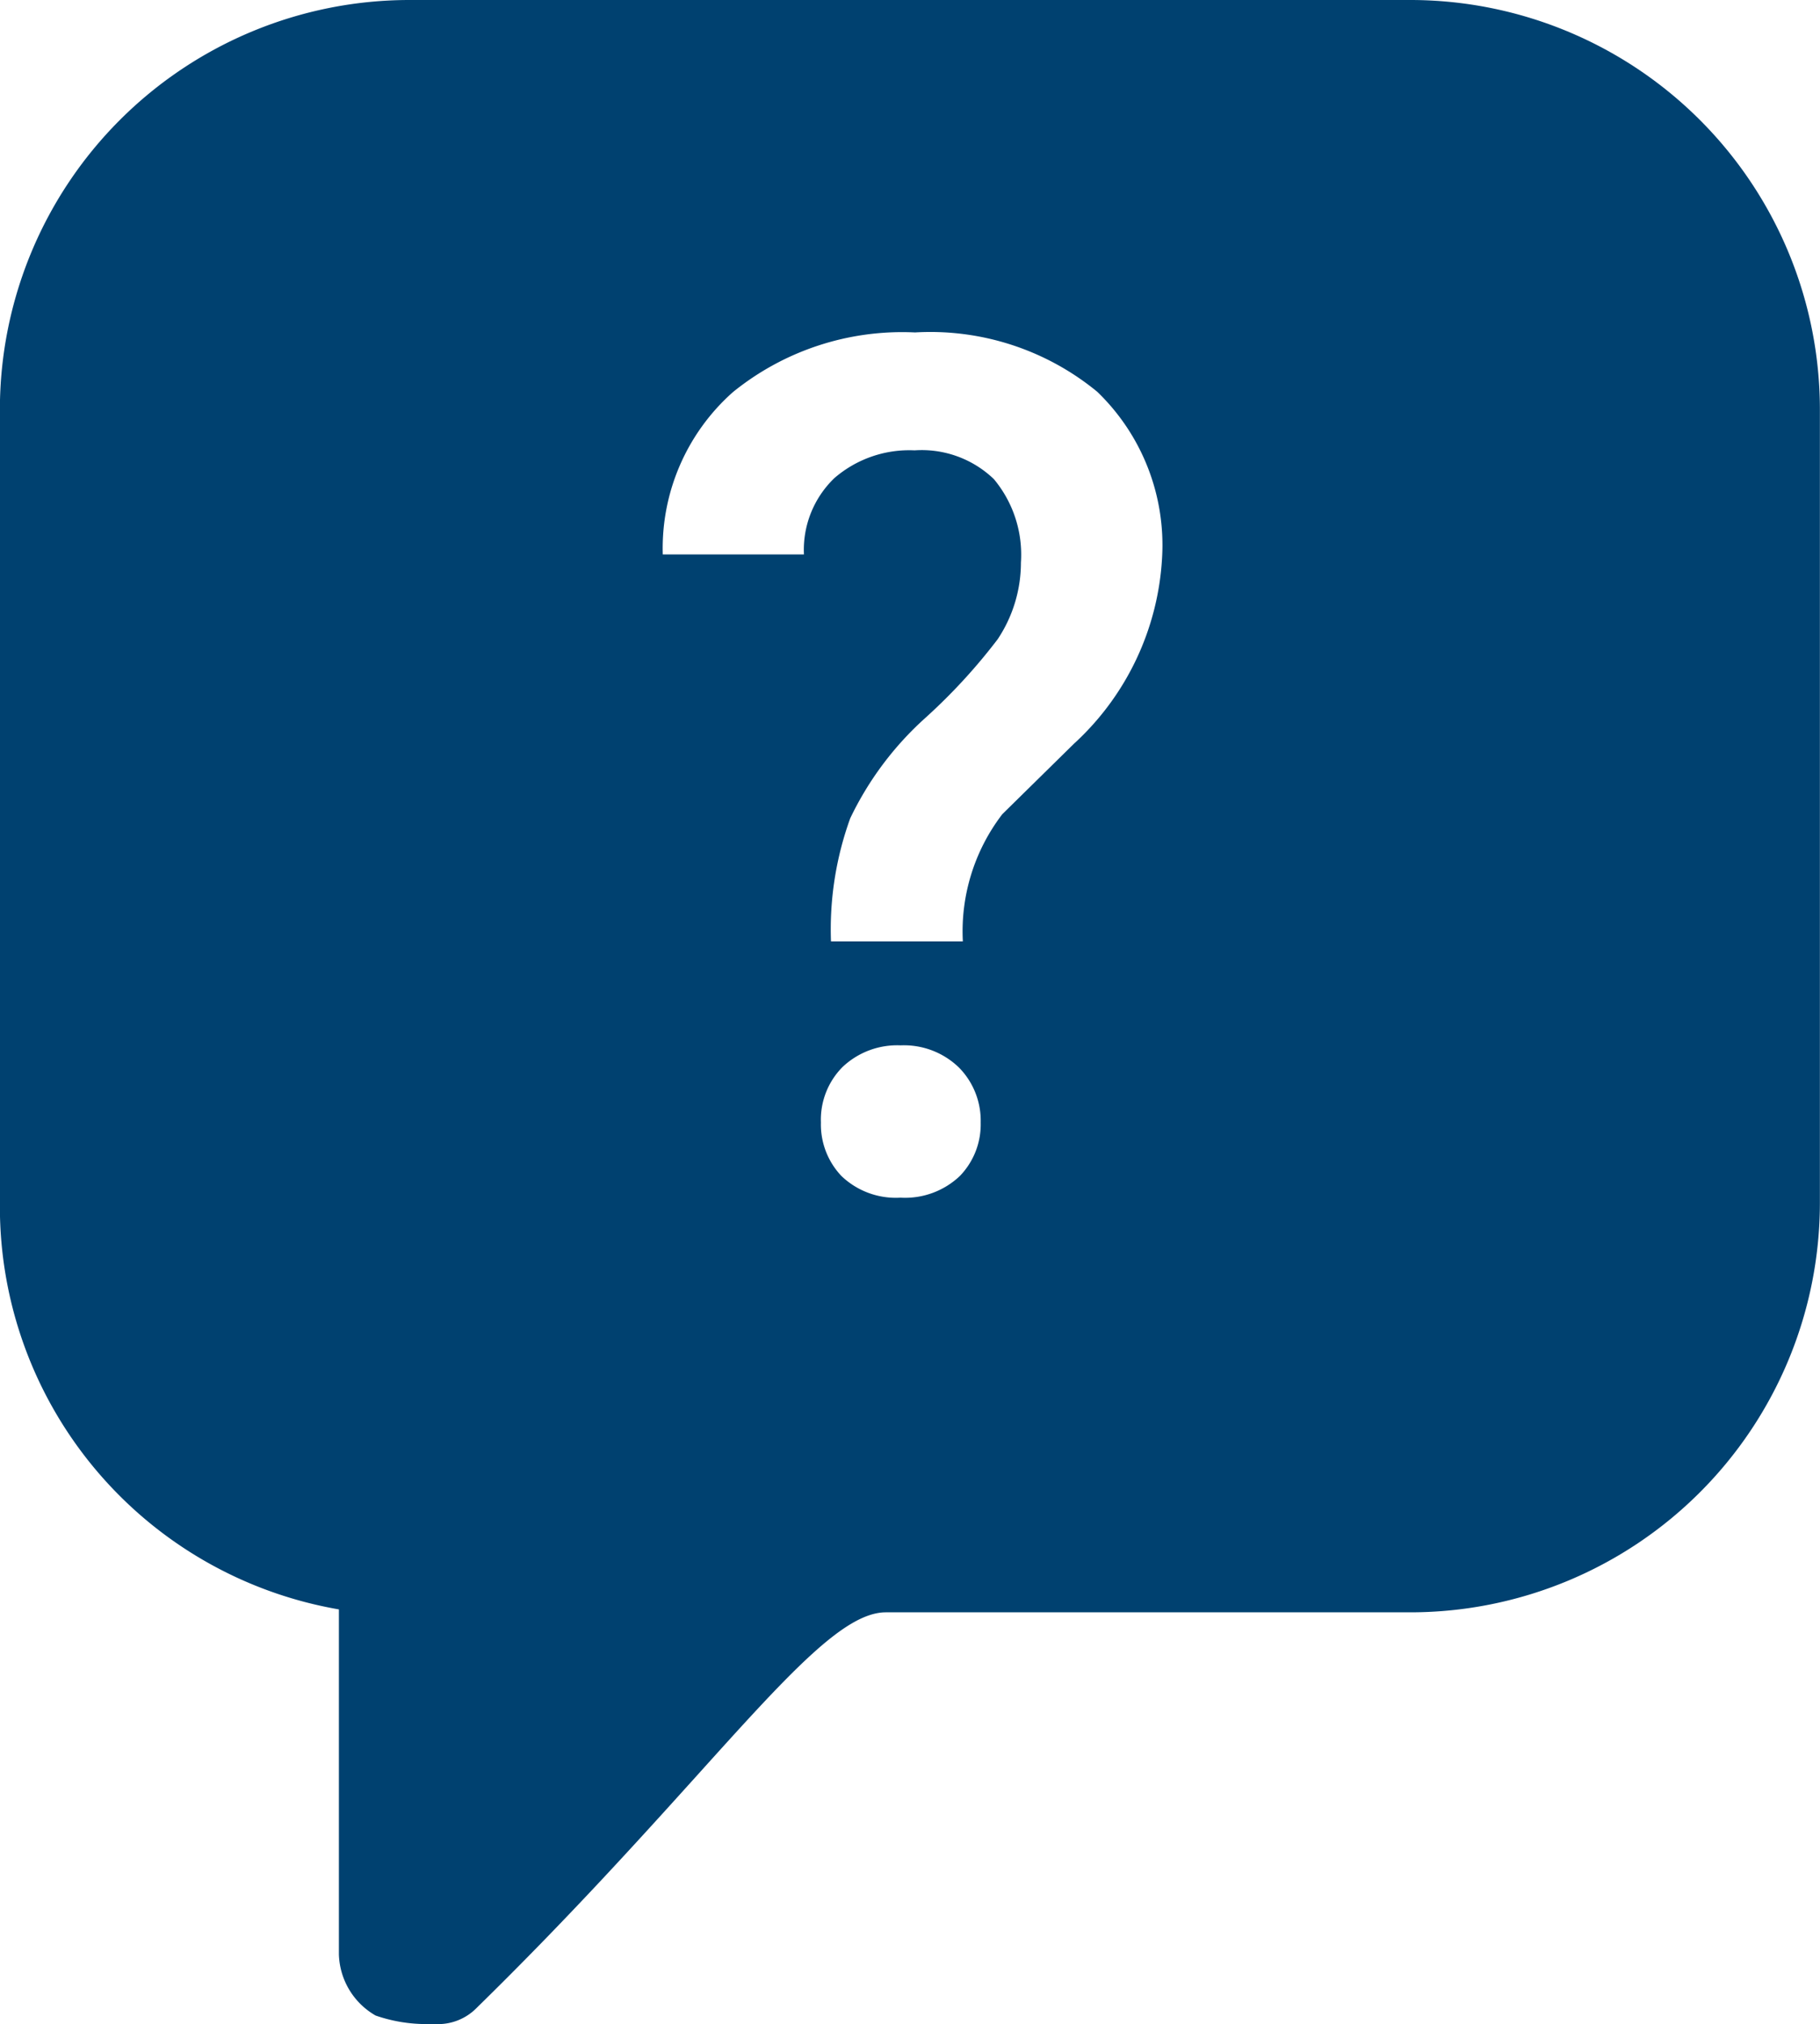
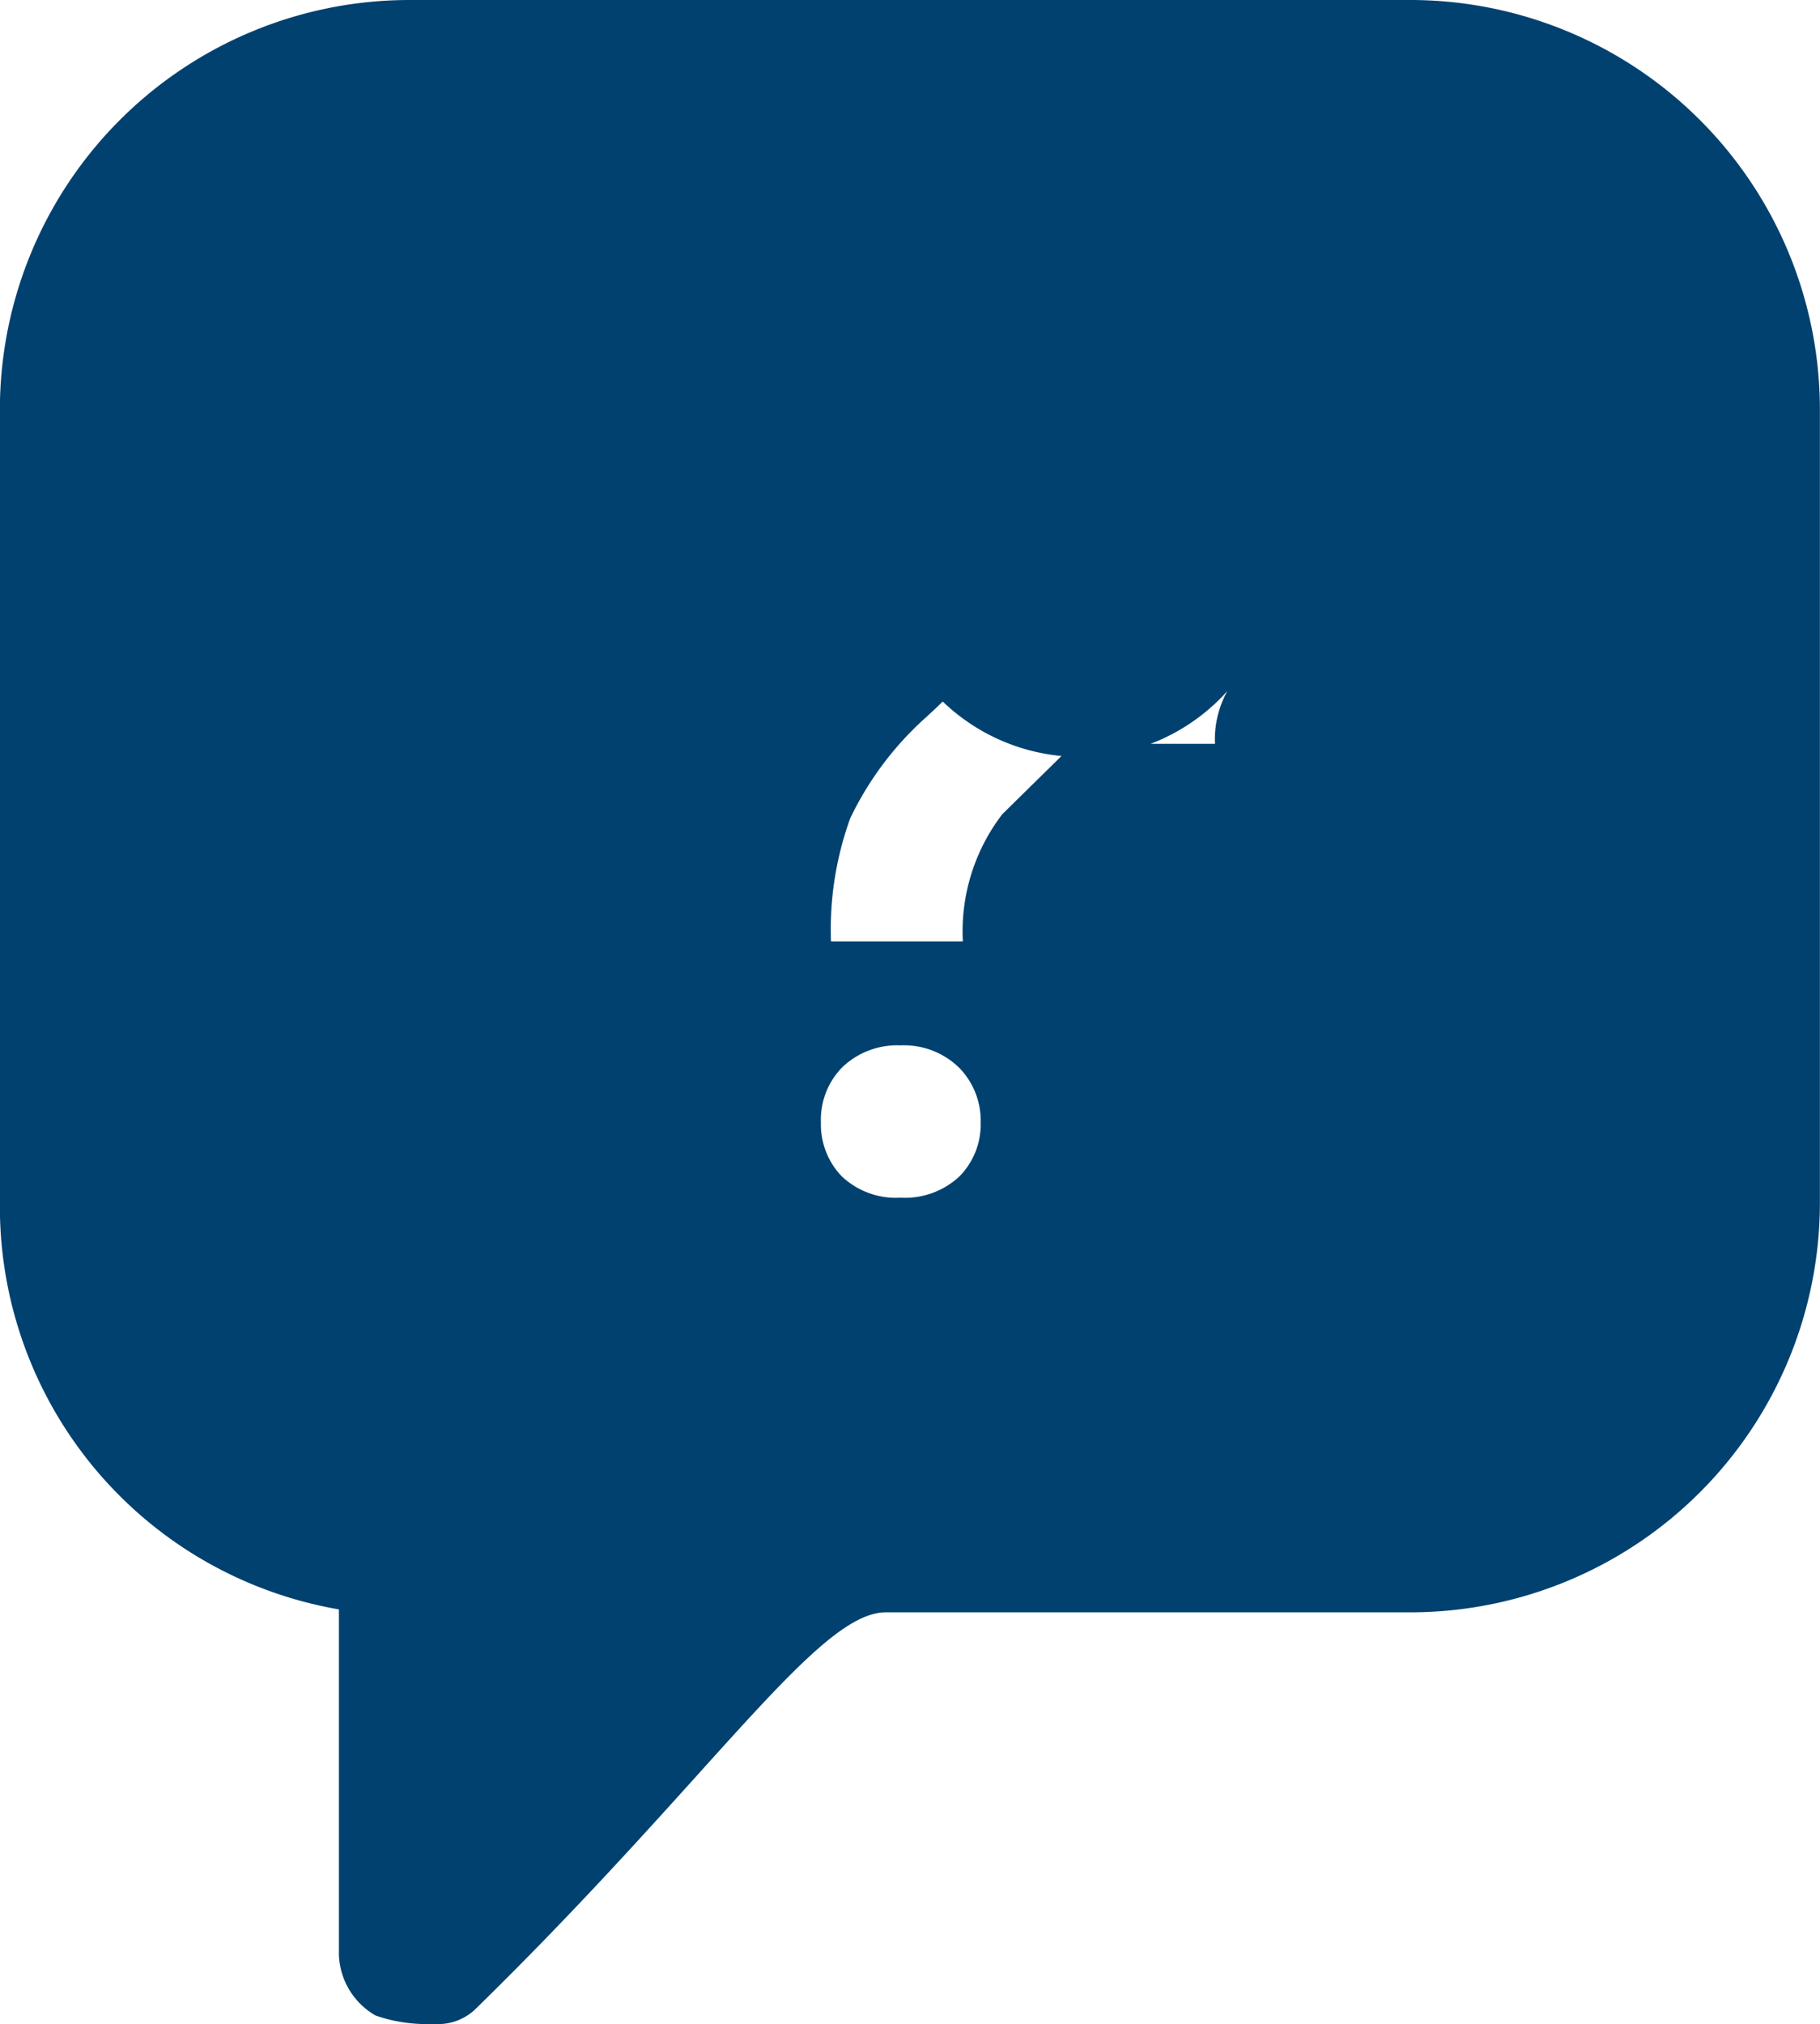
<svg xmlns="http://www.w3.org/2000/svg" viewBox="0 0 16.825 18.71">
  <defs>
    <style>
      .cls-1 {
      fill: #004170;
      }
    </style>
  </defs>
  <g id="Group_3252" data-name="Group 3252" transform="translate(-31.2 -98)">
-     <path id="Exclusion_2" data-name="Exclusion 2" class="cls-1" d="M2761.026-3750.29h-.076a1.423,1.423,0,0,1-.478-.079.674.674,0,0,1-.339-.565v-3.189a3.777,3.777,0,0,1-3.134-3.726v-7.369a3.787,3.787,0,0,1,3.783-3.782h9.259a3.787,3.787,0,0,1,3.783,3.782v7.34a3.787,3.787,0,0,1-3.783,3.782h-4.852c-.386,0-.9.57-1.75,1.513l0,0c-.534.592-1.2,1.329-2.032,2.143A.5.5,0,0,1,2761.026-3750.29Zm4.3-9.047a.735.735,0,0,0-.537.2.691.691,0,0,0-.2.513.691.691,0,0,0,.19.495.727.727,0,0,0,.546.2.735.735,0,0,0,.548-.2.686.686,0,0,0,.193-.495.7.7,0,0,0-.2-.507A.73.73,0,0,0,2765.325-3759.337Zm.129-5.5a.962.962,0,0,1,.733.266,1.091,1.091,0,0,1,.25.771,1.279,1.279,0,0,1-.215.709,5.331,5.331,0,0,1-.663.722,2.971,2.971,0,0,0-.7.933,3.015,3.015,0,0,0-.178,1.138h1.219a1.781,1.781,0,0,1,.365-1.176l.661-.65a2.518,2.518,0,0,0,.816-1.724,1.968,1.968,0,0,0-.6-1.531,2.428,2.428,0,0,0-1.684-.548,2.484,2.484,0,0,0-1.684.552,1.93,1.93,0,0,0-.648,1.5h1.305a.919.919,0,0,1,.282-.706A1.058,1.058,0,0,1,2765.454-3764.837Z" transform="translate(-2725.8 3867)" />
+     <path id="Exclusion_2" data-name="Exclusion 2" class="cls-1" d="M2761.026-3750.29h-.076a1.423,1.423,0,0,1-.478-.079.674.674,0,0,1-.339-.565v-3.189a3.777,3.777,0,0,1-3.134-3.726v-7.369a3.787,3.787,0,0,1,3.783-3.782h9.259a3.787,3.787,0,0,1,3.783,3.782v7.34a3.787,3.787,0,0,1-3.783,3.782h-4.852c-.386,0-.9.57-1.75,1.513l0,0c-.534.592-1.2,1.329-2.032,2.143A.5.5,0,0,1,2761.026-3750.29Zm4.3-9.047a.735.735,0,0,0-.537.2.691.691,0,0,0-.2.513.691.691,0,0,0,.19.495.727.727,0,0,0,.546.2.735.735,0,0,0,.548-.2.686.686,0,0,0,.193-.495.7.7,0,0,0-.2-.507A.73.73,0,0,0,2765.325-3759.337Zm.129-5.5a.962.962,0,0,1,.733.266,1.091,1.091,0,0,1,.25.771,1.279,1.279,0,0,1-.215.709,5.331,5.331,0,0,1-.663.722,2.971,2.971,0,0,0-.7.933,3.015,3.015,0,0,0-.178,1.138h1.219a1.781,1.781,0,0,1,.365-1.176l.661-.65h1.305a.919.919,0,0,1,.282-.706A1.058,1.058,0,0,1,2765.454-3764.837Z" transform="translate(-2725.8 3867)" />
  </g>
</svg>